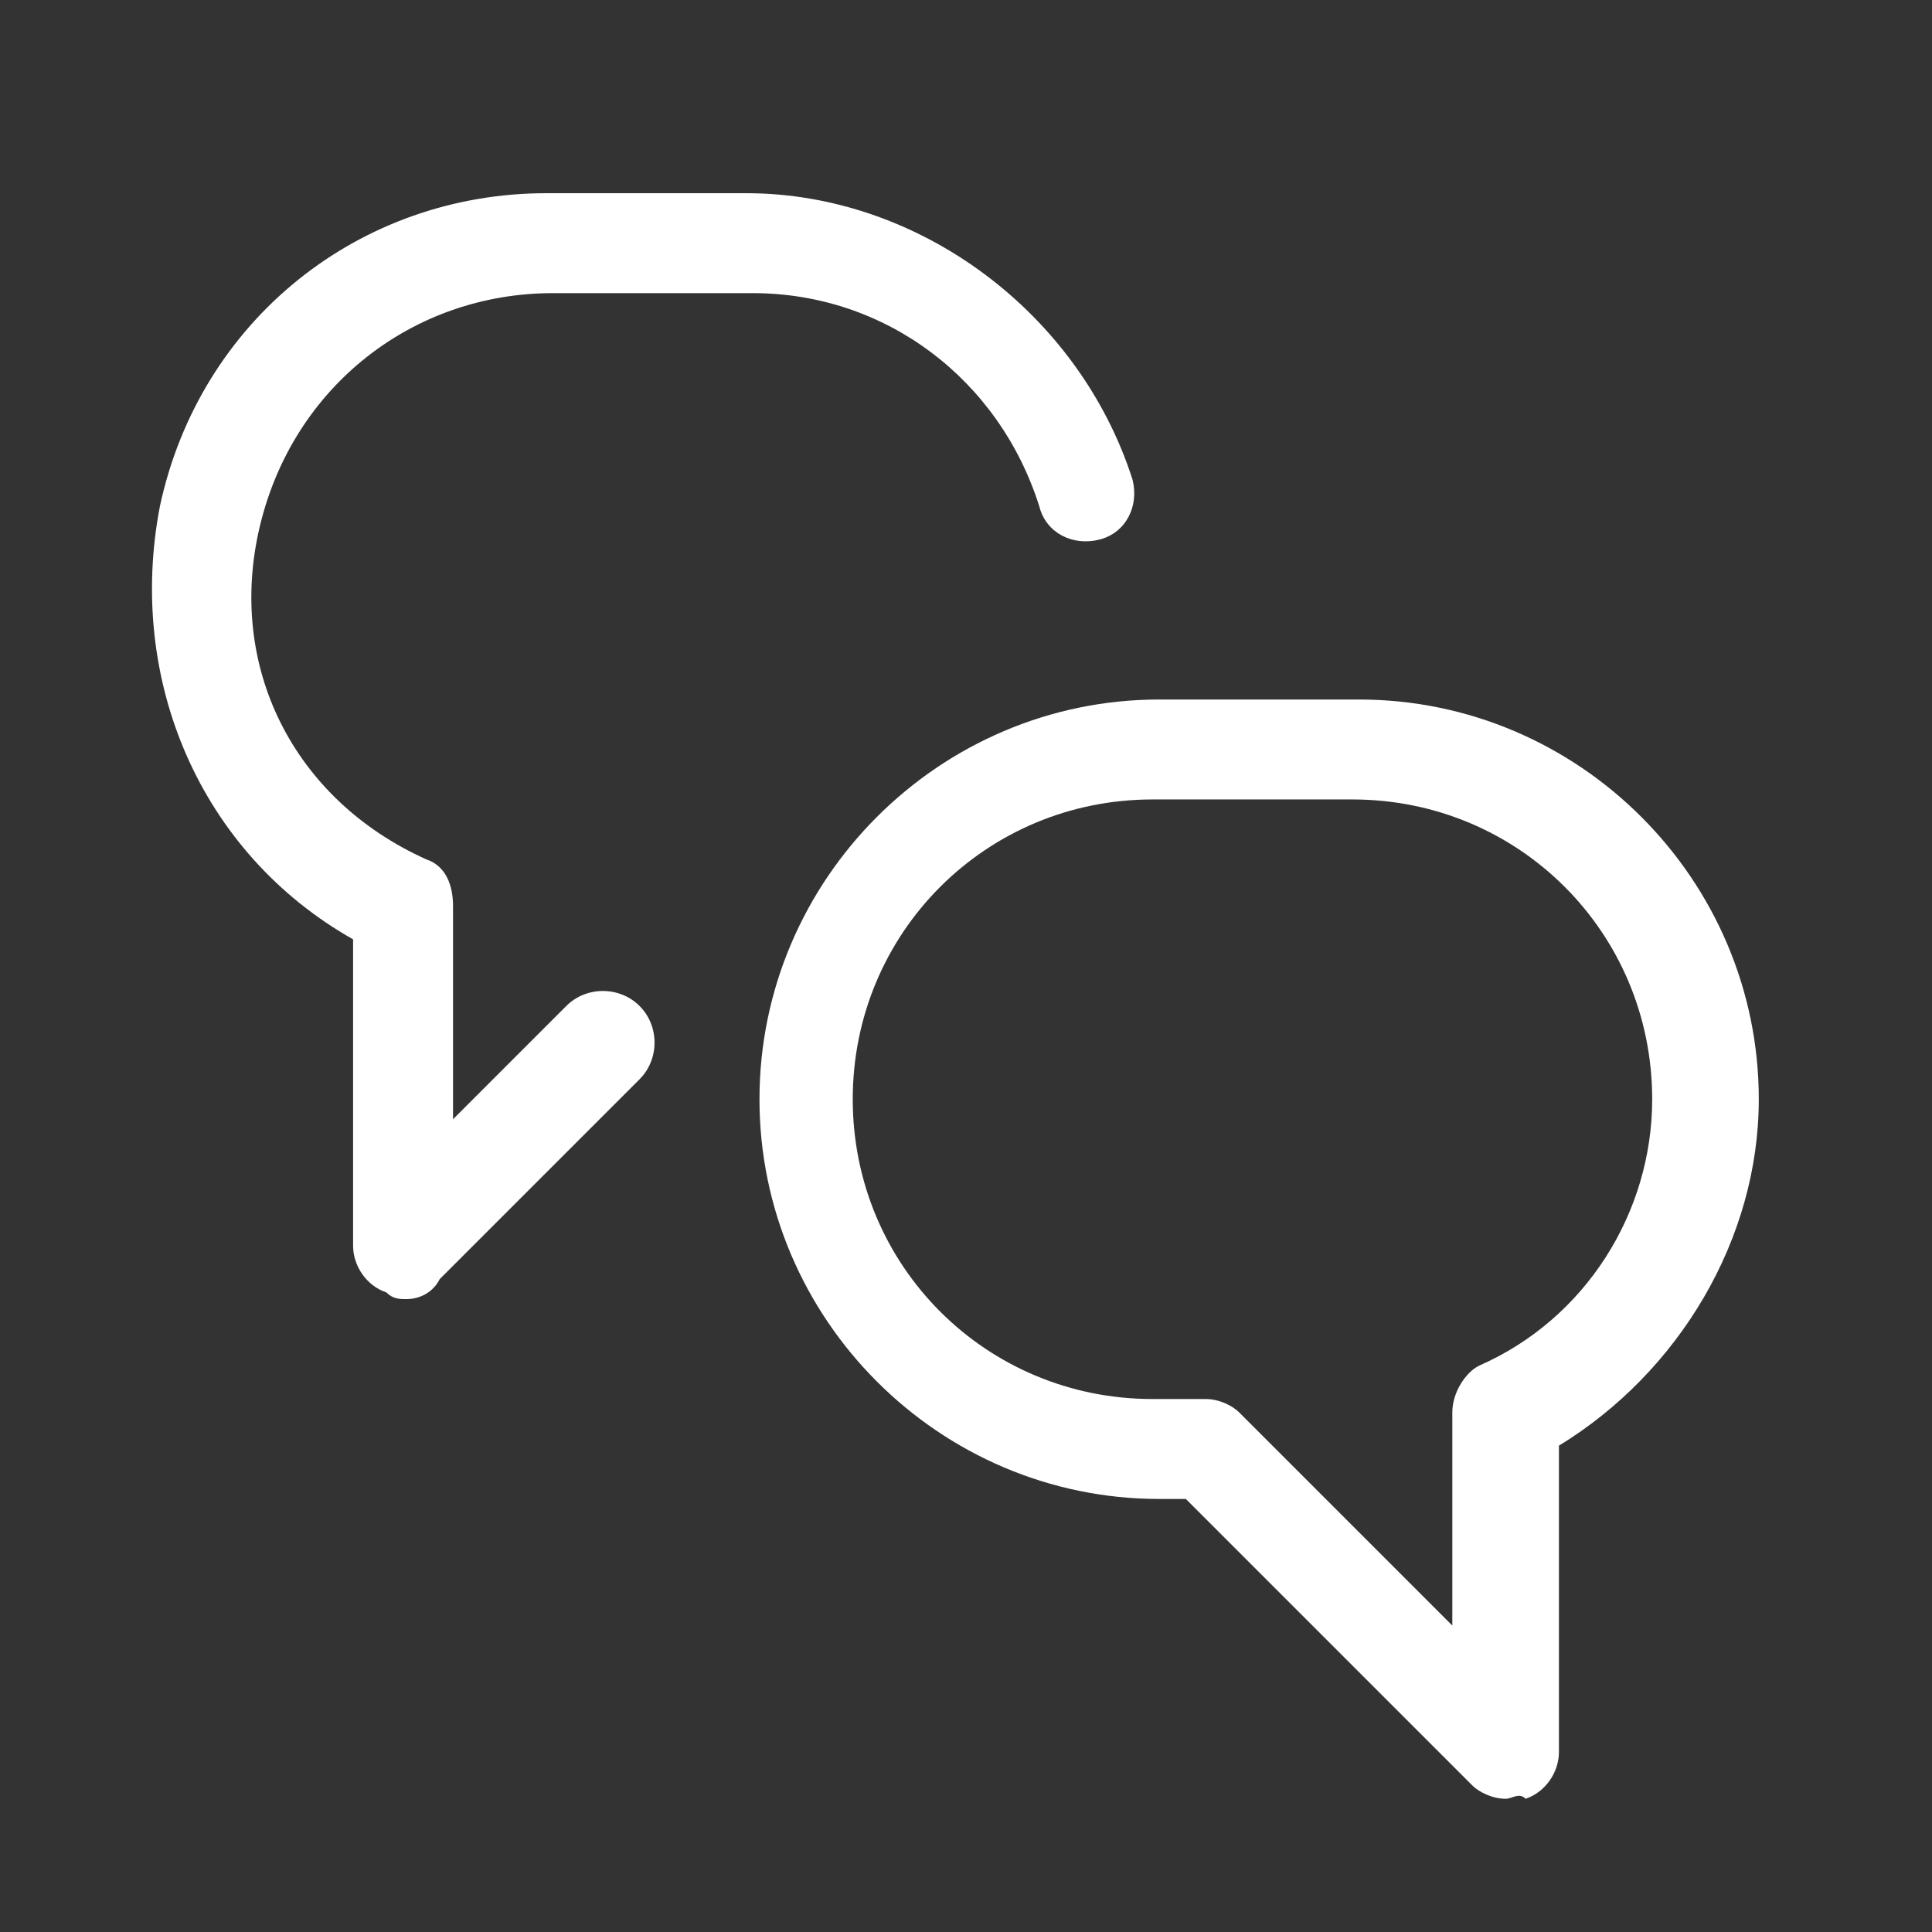
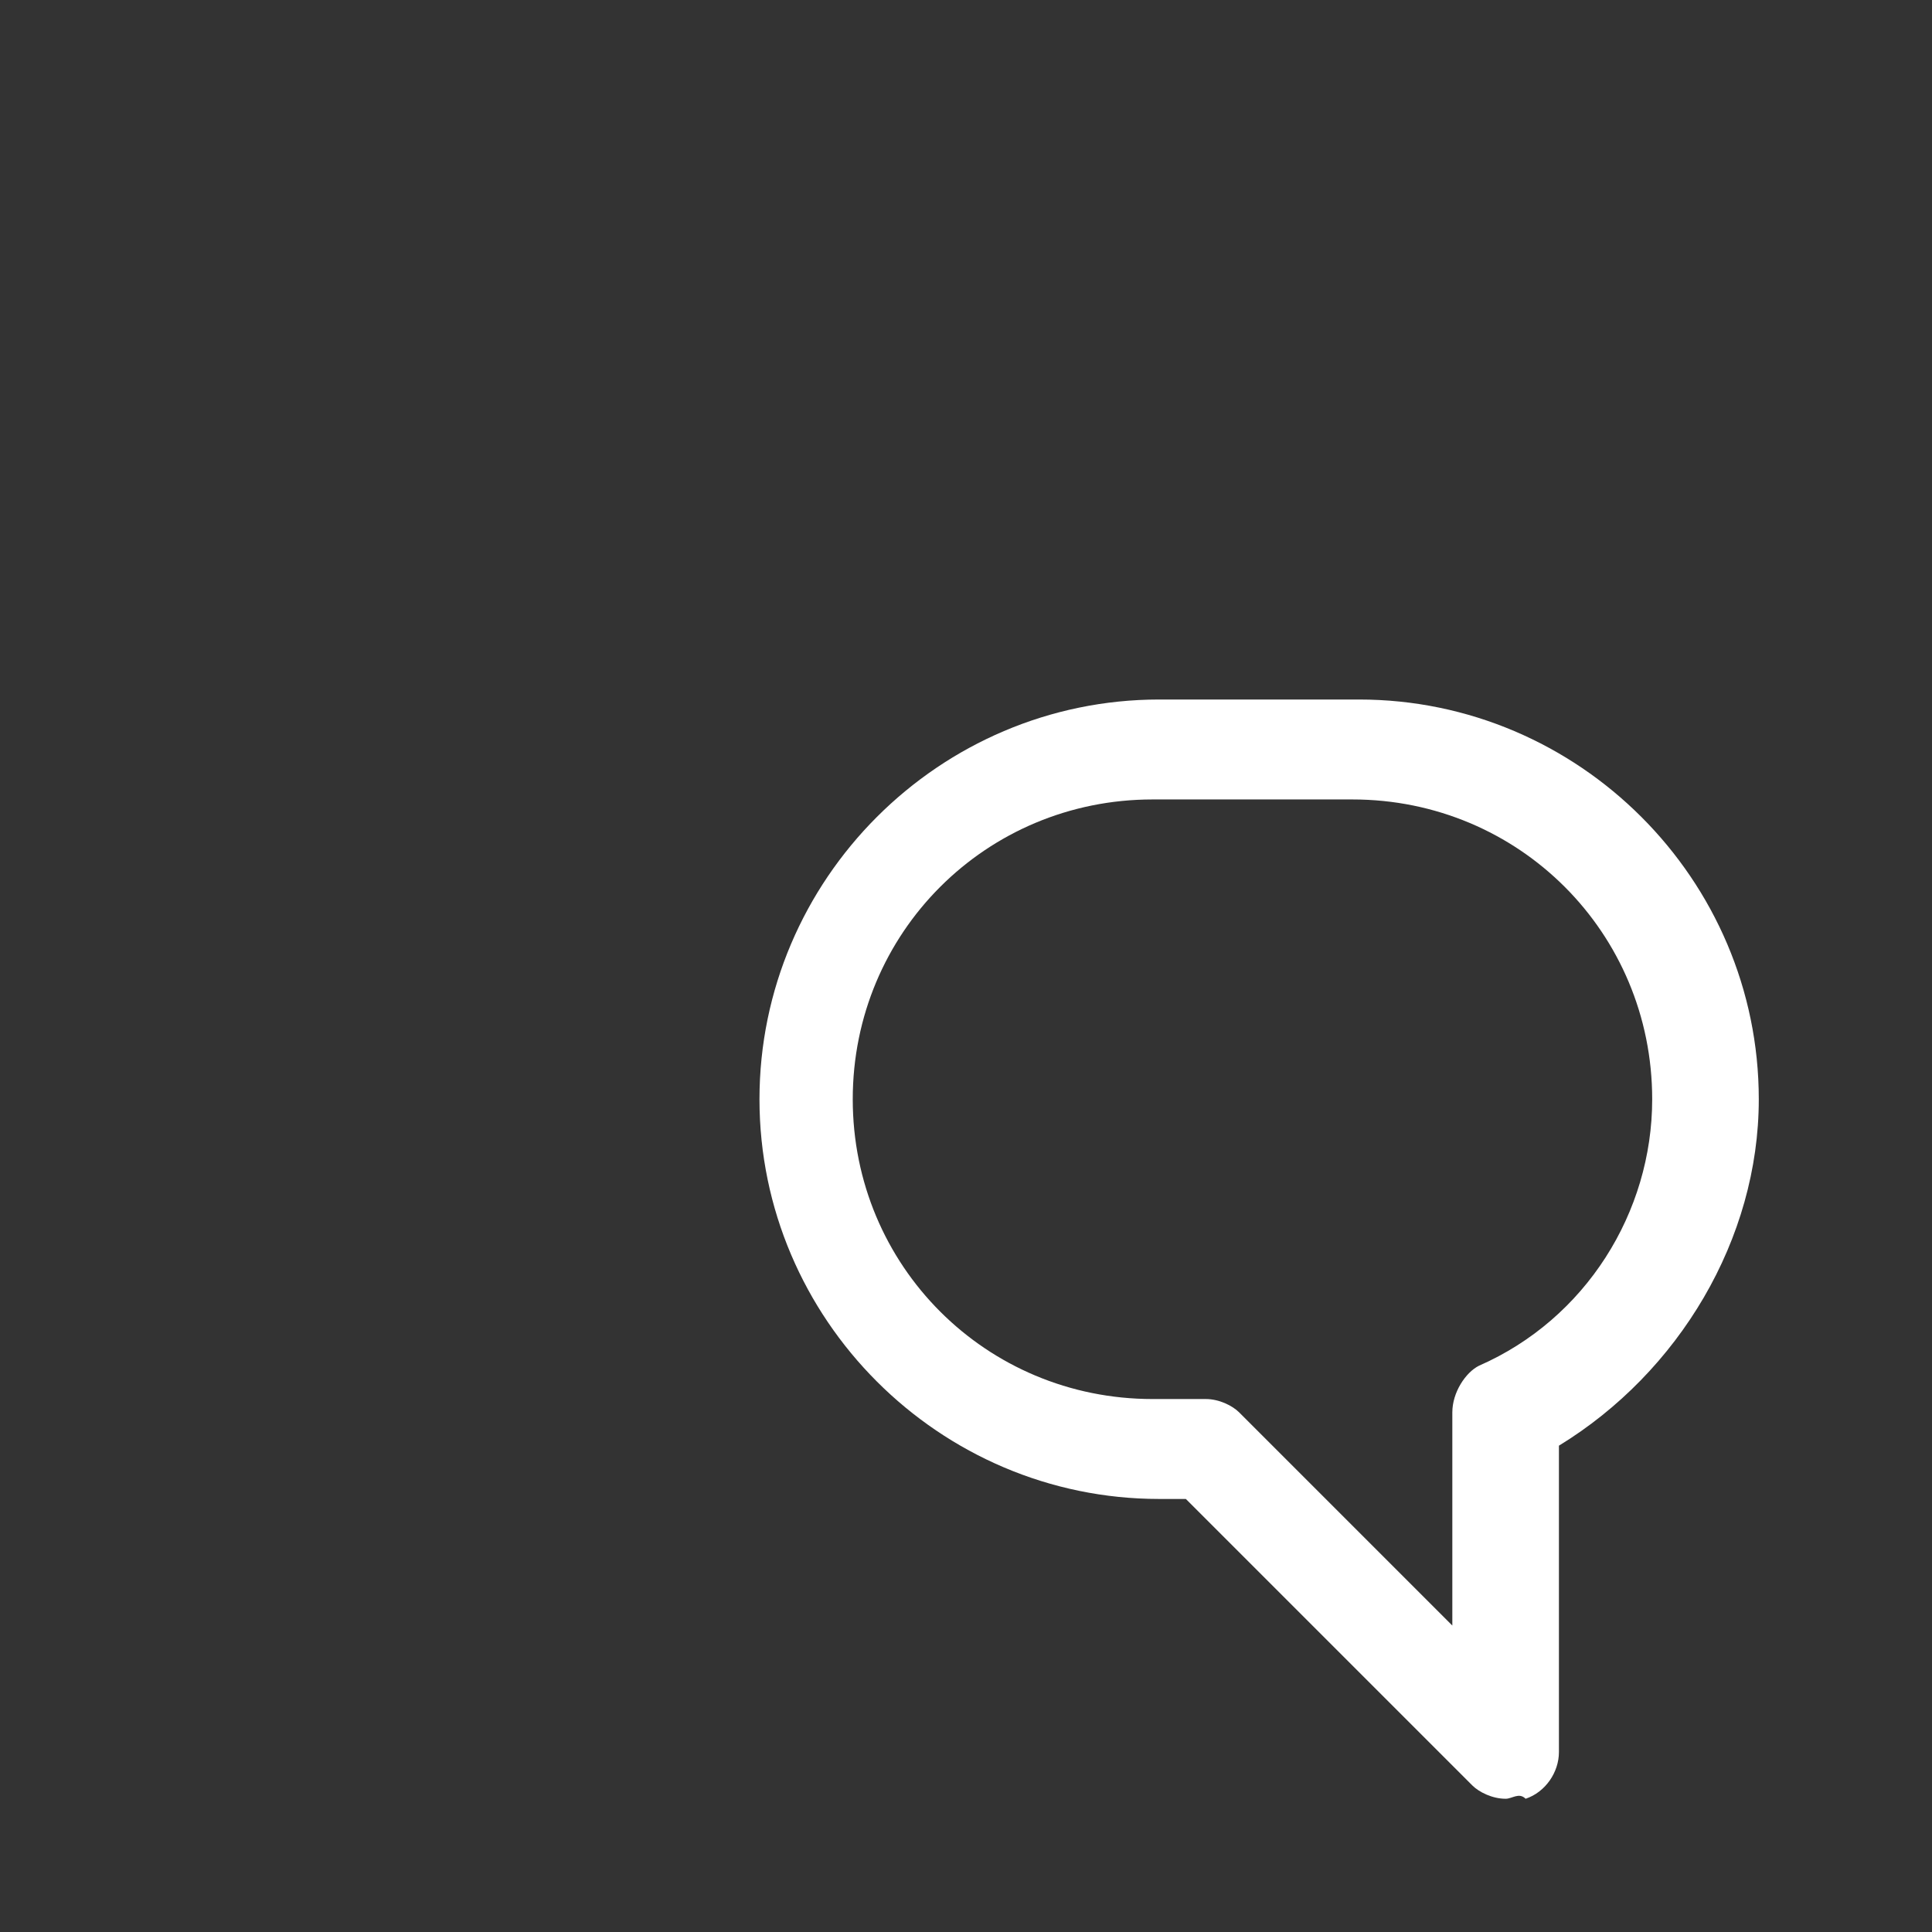
<svg xmlns="http://www.w3.org/2000/svg" version="1.1" id="Layer_1" x="0px" y="0px" viewBox="5 5 29 29" style="enable-background:new 0 0 39 39;" xml:space="preserve">
  <rect x="5" y="5" width="29" height="29" fill="#333333" stroke="none" />
  <style type="text/css">
	.st0{fill:#fff;}
</style>
  <g id="Messages-Chat-Smileys__x2F__Messages-Speech-Bubbles__x2F__messages-bubble-double">
    <g id="Group_22">
      <g id="messages-bubble-double">
        <g id="Shape_108">
          <path class="st0" d="M27.6,32c-0.2,0-0.4-0.1-0.5-0.2l-4.3-4.3h-0.4c-3.3,0-6-2.7-6-6c0-3.3,2.7-6,6-6h3c3.3,0,6,2.7,6,6v0      c0,2.1-1.2,4.1-3,5.2v4.6c0,0.3-0.2,0.6-0.5,0.7C27.8,31.9,27.7,32,27.6,32z M22.3,17c-2.5,0-4.5,2-4.5,4.5c0,2.5,2,4.5,4.5,4.5      h0.8c0.2,0,0.4,0.1,0.5,0.2l3.2,3.2v-3.2c0-0.3,0.2-0.6,0.4-0.7c1.6-0.7,2.6-2.3,2.6-4c0-2.5-2-4.5-4.5-4.5H22.3z M30.6,21.5      L30.6,21.5L30.6,21.5z" />
        </g>
        <g id="Shape_109">
-           <path class="st0" d="M11.1,24.5c-0.1,0-0.2,0-0.3-0.1c-0.3-0.1-0.5-0.4-0.5-0.7v-4.6c-2.3-1.3-3.4-3.9-2.9-6.5      c0.6-2.8,3-4.7,5.8-4.7c0,0,0,0,0,0h3c2.6,0,5,1.8,5.8,4.3c0.1,0.4-0.1,0.8-0.5,0.9c-0.4,0.1-0.8-0.1-0.9-0.5      c-0.6-1.9-2.3-3.2-4.3-3.2h-3c0,0,0,0,0,0c-2.1,0-3.9,1.4-4.4,3.5c-0.5,2.1,0.5,4.1,2.5,5c0.3,0.1,0.4,0.4,0.4,0.7v3.2l1.7-1.7      c0.3-0.3,0.8-0.3,1.1,0s0.3,0.8,0,1.1l-3,3C11.5,24.4,11.3,24.5,11.1,24.5z" />
-         </g>
+           </g>
      </g>
    </g>
  </g>
</svg>